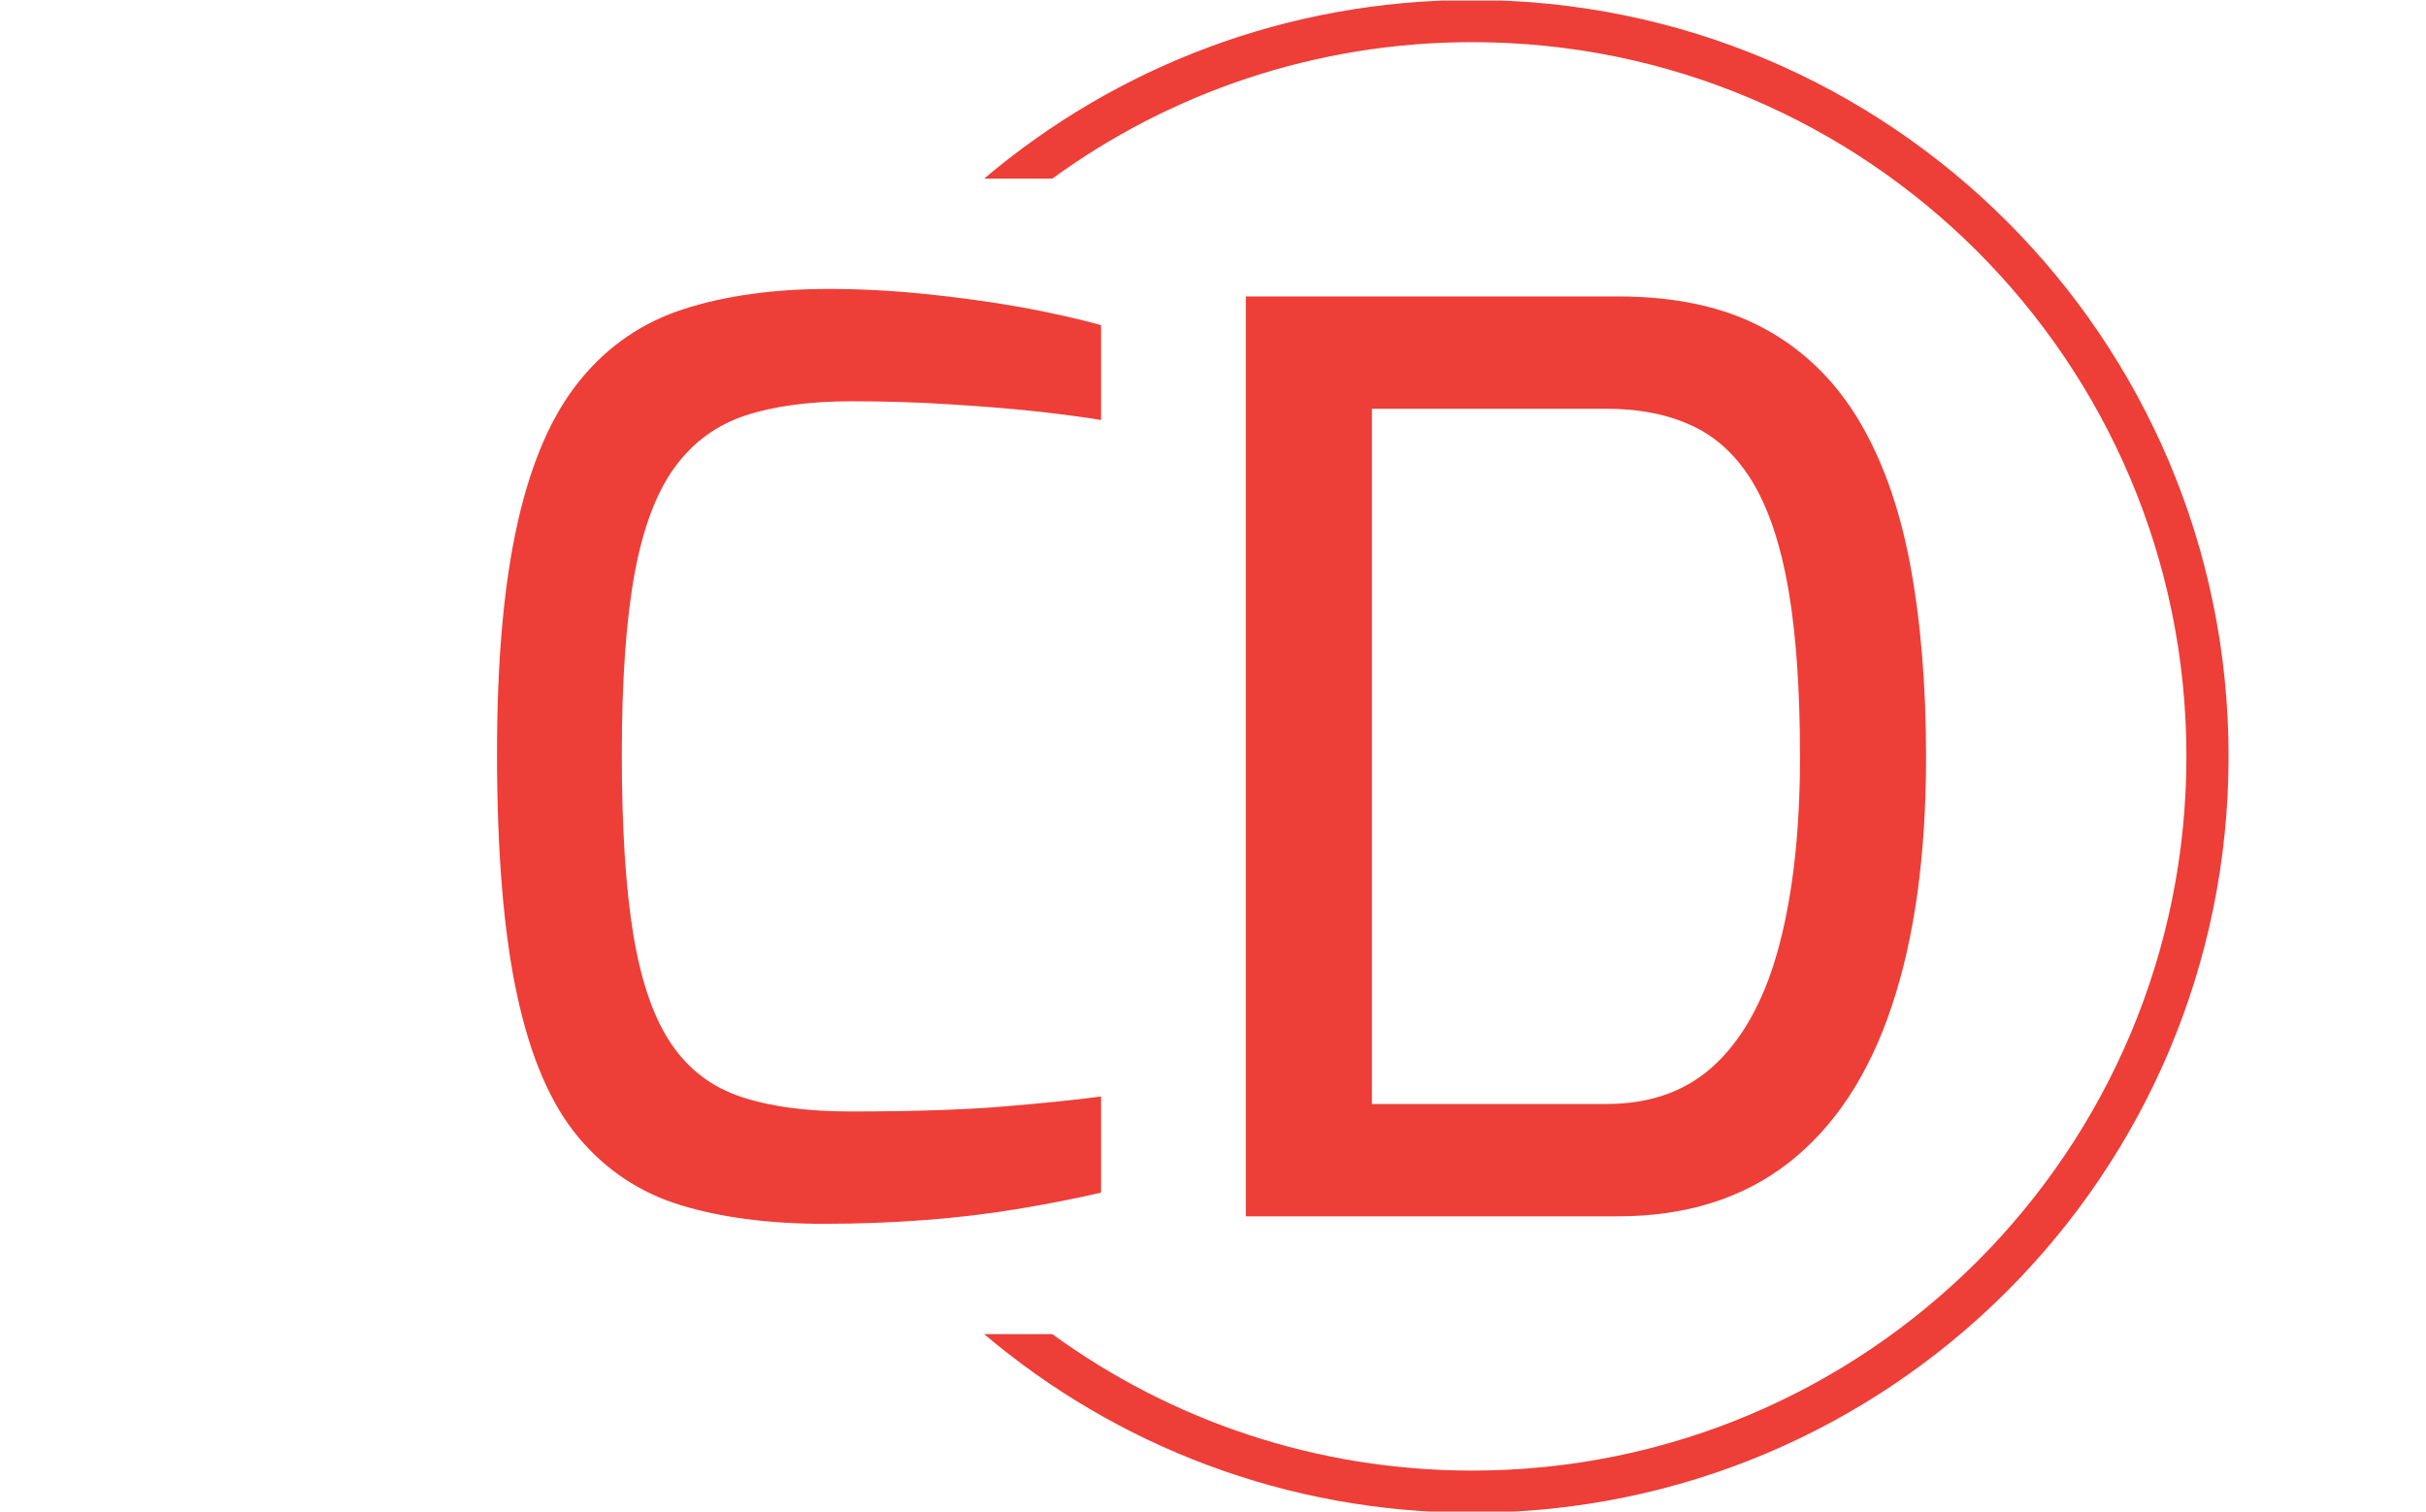
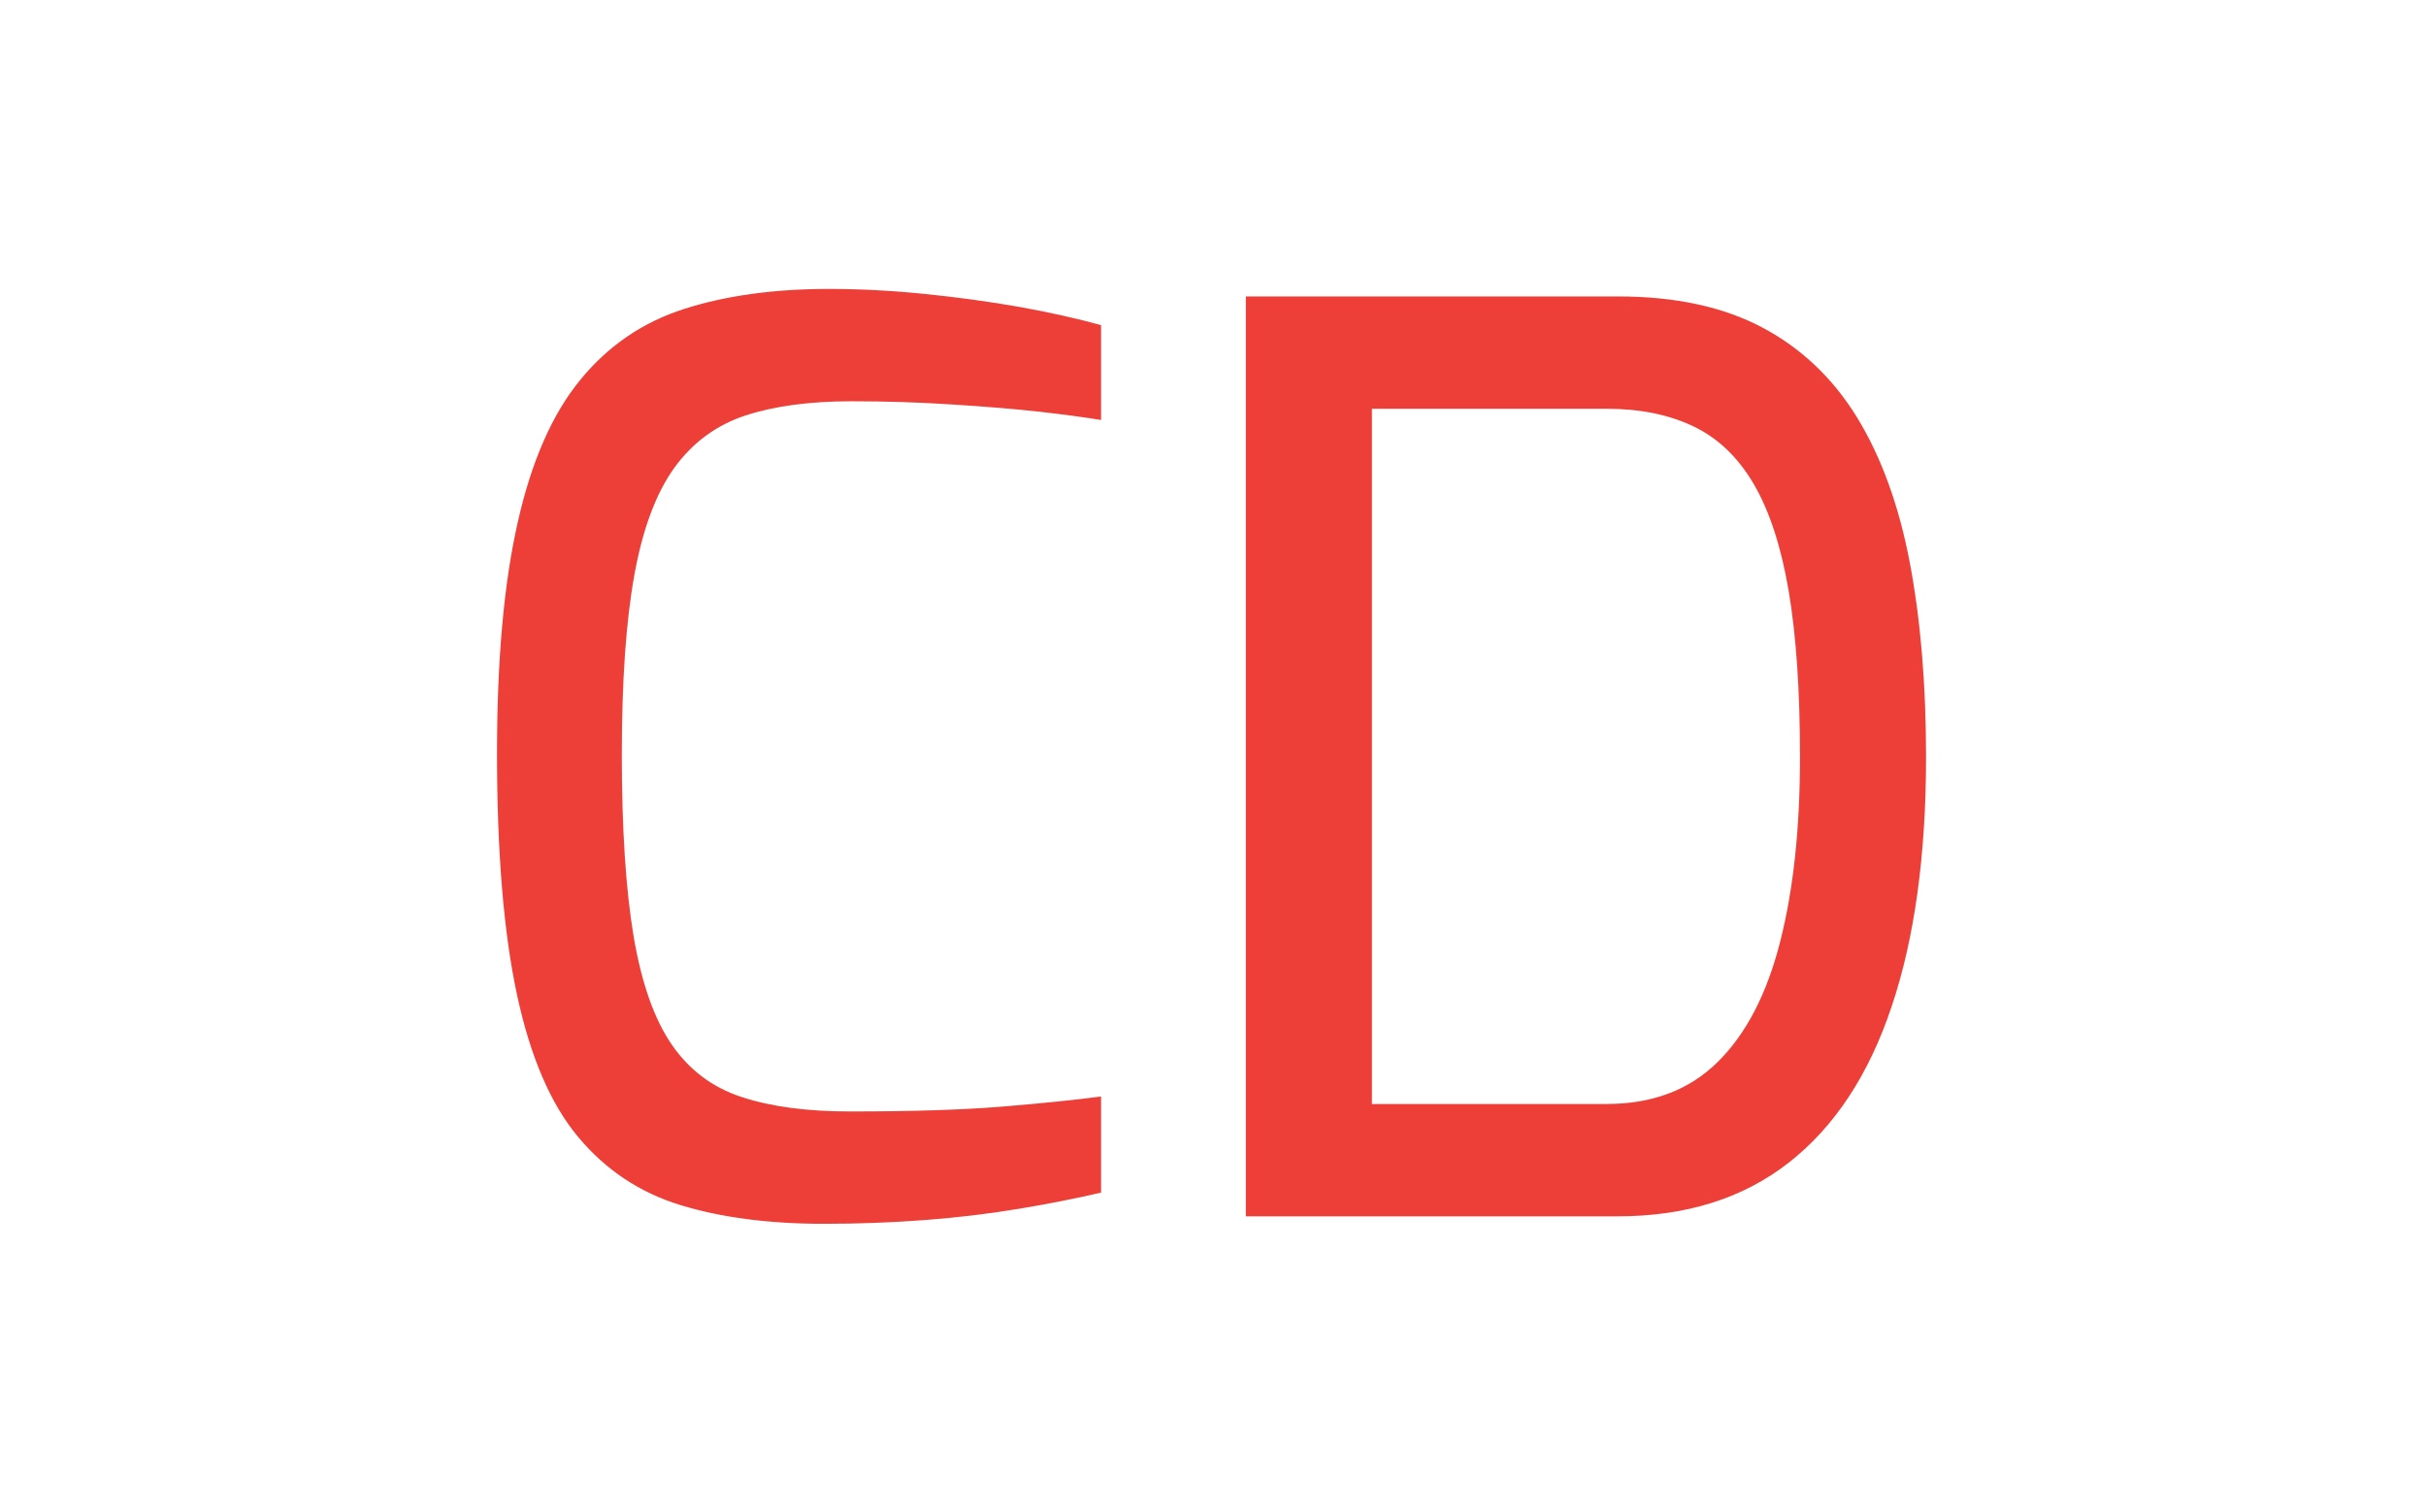
<svg xmlns="http://www.w3.org/2000/svg" version="1.1" width="1000" height="623" viewBox="0 0 1000 623">
  <g transform="matrix(1,0,0,1,-0.606,0.252)">
    <svg viewBox="0 0 396 247" data-background-color="#ffffff" preserveAspectRatio="xMidYMid meet" height="623" width="1000">
      <g id="tight-bounds" transform="matrix(1,0,0,1,0.24,-0.1)">
        <svg viewBox="0 0 395.52 247.2" height="247.2" width="395.52">
          <g>
            <svg />
          </g>
          <g>
            <svg viewBox="0 0 395.52 247.2" height="247.2" width="395.52">
              <g transform="matrix(1,0,0,1,80.99,47.215)">
                <svg viewBox="0 0 233.54 152.77" height="152.77" width="233.54">
                  <g>
                    <svg viewBox="0 0 233.54 152.77" height="152.77" width="233.54">
                      <g>
                        <svg viewBox="0 0 233.54 152.77" height="152.77" width="233.54">
                          <g>
                            <svg viewBox="0 0 233.54 152.77" height="152.77" width="233.54">
                              <g>
                                <svg viewBox="0 0 233.54 152.77" height="152.77" width="233.54">
                                  <g>
                                    <svg viewBox="0 0 233.54 152.77" height="152.77" width="233.54">
                                      <g transform="matrix(1,0,0,1,0,0)">
                                        <svg width="233.54" viewBox="2.75 -37.15 57.25 37.45" height="152.77" data-palette-color="#ee3e38">
                                          <path d="M15.85 0.3L15.85 0.3Q12.55 0.3 10.1-0.45 7.65-1.2 6-3.18 4.35-5.15 3.55-8.88 2.75-12.6 2.75-18.55L2.75-18.55Q2.75-24.15 3.58-27.8 4.4-31.45 6.08-33.5 7.75-35.55 10.25-36.35 12.75-37.15 16.05-37.15L16.05-37.15Q17.9-37.15 19.88-36.95 21.85-36.75 23.68-36.43 25.5-36.1 26.95-35.7L26.95-35.7 26.95-31.9Q26.05-32.05 24.5-32.23 22.95-32.4 21-32.52 19.05-32.65 16.95-32.65L16.95-32.65Q14.45-32.65 12.7-32.08 10.95-31.5 9.85-29.98 8.75-28.45 8.25-25.68 7.75-22.9 7.75-18.5L7.75-18.5Q7.75-14.05 8.22-11.23 8.7-8.4 9.75-6.88 10.8-5.35 12.55-4.78 14.3-4.2 16.9-4.2L16.9-4.2Q20.65-4.2 23.05-4.4 25.45-4.6 26.95-4.8L26.95-4.8 26.95-0.95Q25.45-0.6 23.65-0.3 21.85 0 19.88 0.15 17.9 0.3 15.85 0.3ZM47.65 0L32.75 0 32.75-36.85 47.65-36.85Q51.1-36.85 53.45-35.6 55.8-34.35 57.25-31.98 58.7-29.6 59.35-26.18 60-22.75 60-18.4L60-18.4Q60-12.5 58.62-8.4 57.25-4.3 54.5-2.15 51.75 0 47.65 0L47.65 0ZM37.8-32.35L37.8-4.5 47.2-4.5Q49.95-4.5 51.65-6.18 53.35-7.85 54.15-10.98 54.95-14.1 54.95-18.4L54.95-18.4Q54.95-22.35 54.5-25.03 54.05-27.7 53.1-29.33 52.15-30.95 50.67-31.65 49.2-32.35 47.2-32.35L47.2-32.35 37.8-32.35Z" opacity="1" transform="matrix(1,0,0,1,0,0)" fill="#ee3e38" class="undefined-text-0" data-fill-palette-color="primary" id="text-0" />
                                        </svg>
                                      </g>
                                    </svg>
                                  </g>
                                </svg>
                              </g>
                            </svg>
                          </g>
                        </svg>
                      </g>
                    </svg>
                  </g>
                </svg>
              </g>
              <g>
-                 <path d="M240.37 0c68.262 0 123.6 55.338 123.6 123.6 0 68.262-55.338 123.6-123.6 123.6-30.402 0-58.24-10.976-79.768-29.183l11.147 0c19.26 14.022 42.974 22.294 68.621 22.295 64.458 0 116.712-52.254 116.711-116.712 0-64.458-52.254-116.712-116.711-116.712-25.647 0-49.361 8.272-68.621 22.295l-11.147 0c21.528-18.206 49.366-29.183 79.768-29.183z" fill="#ee3e38" stroke="transparent" data-fill-palette-color="tertiary" />
-               </g>
+                 </g>
            </svg>
          </g>
          <defs />
        </svg>
-         <rect width="395.52" height="247.2" fill="none" stroke="none" visibility="hidden" />
      </g>
    </svg>
  </g>
</svg>